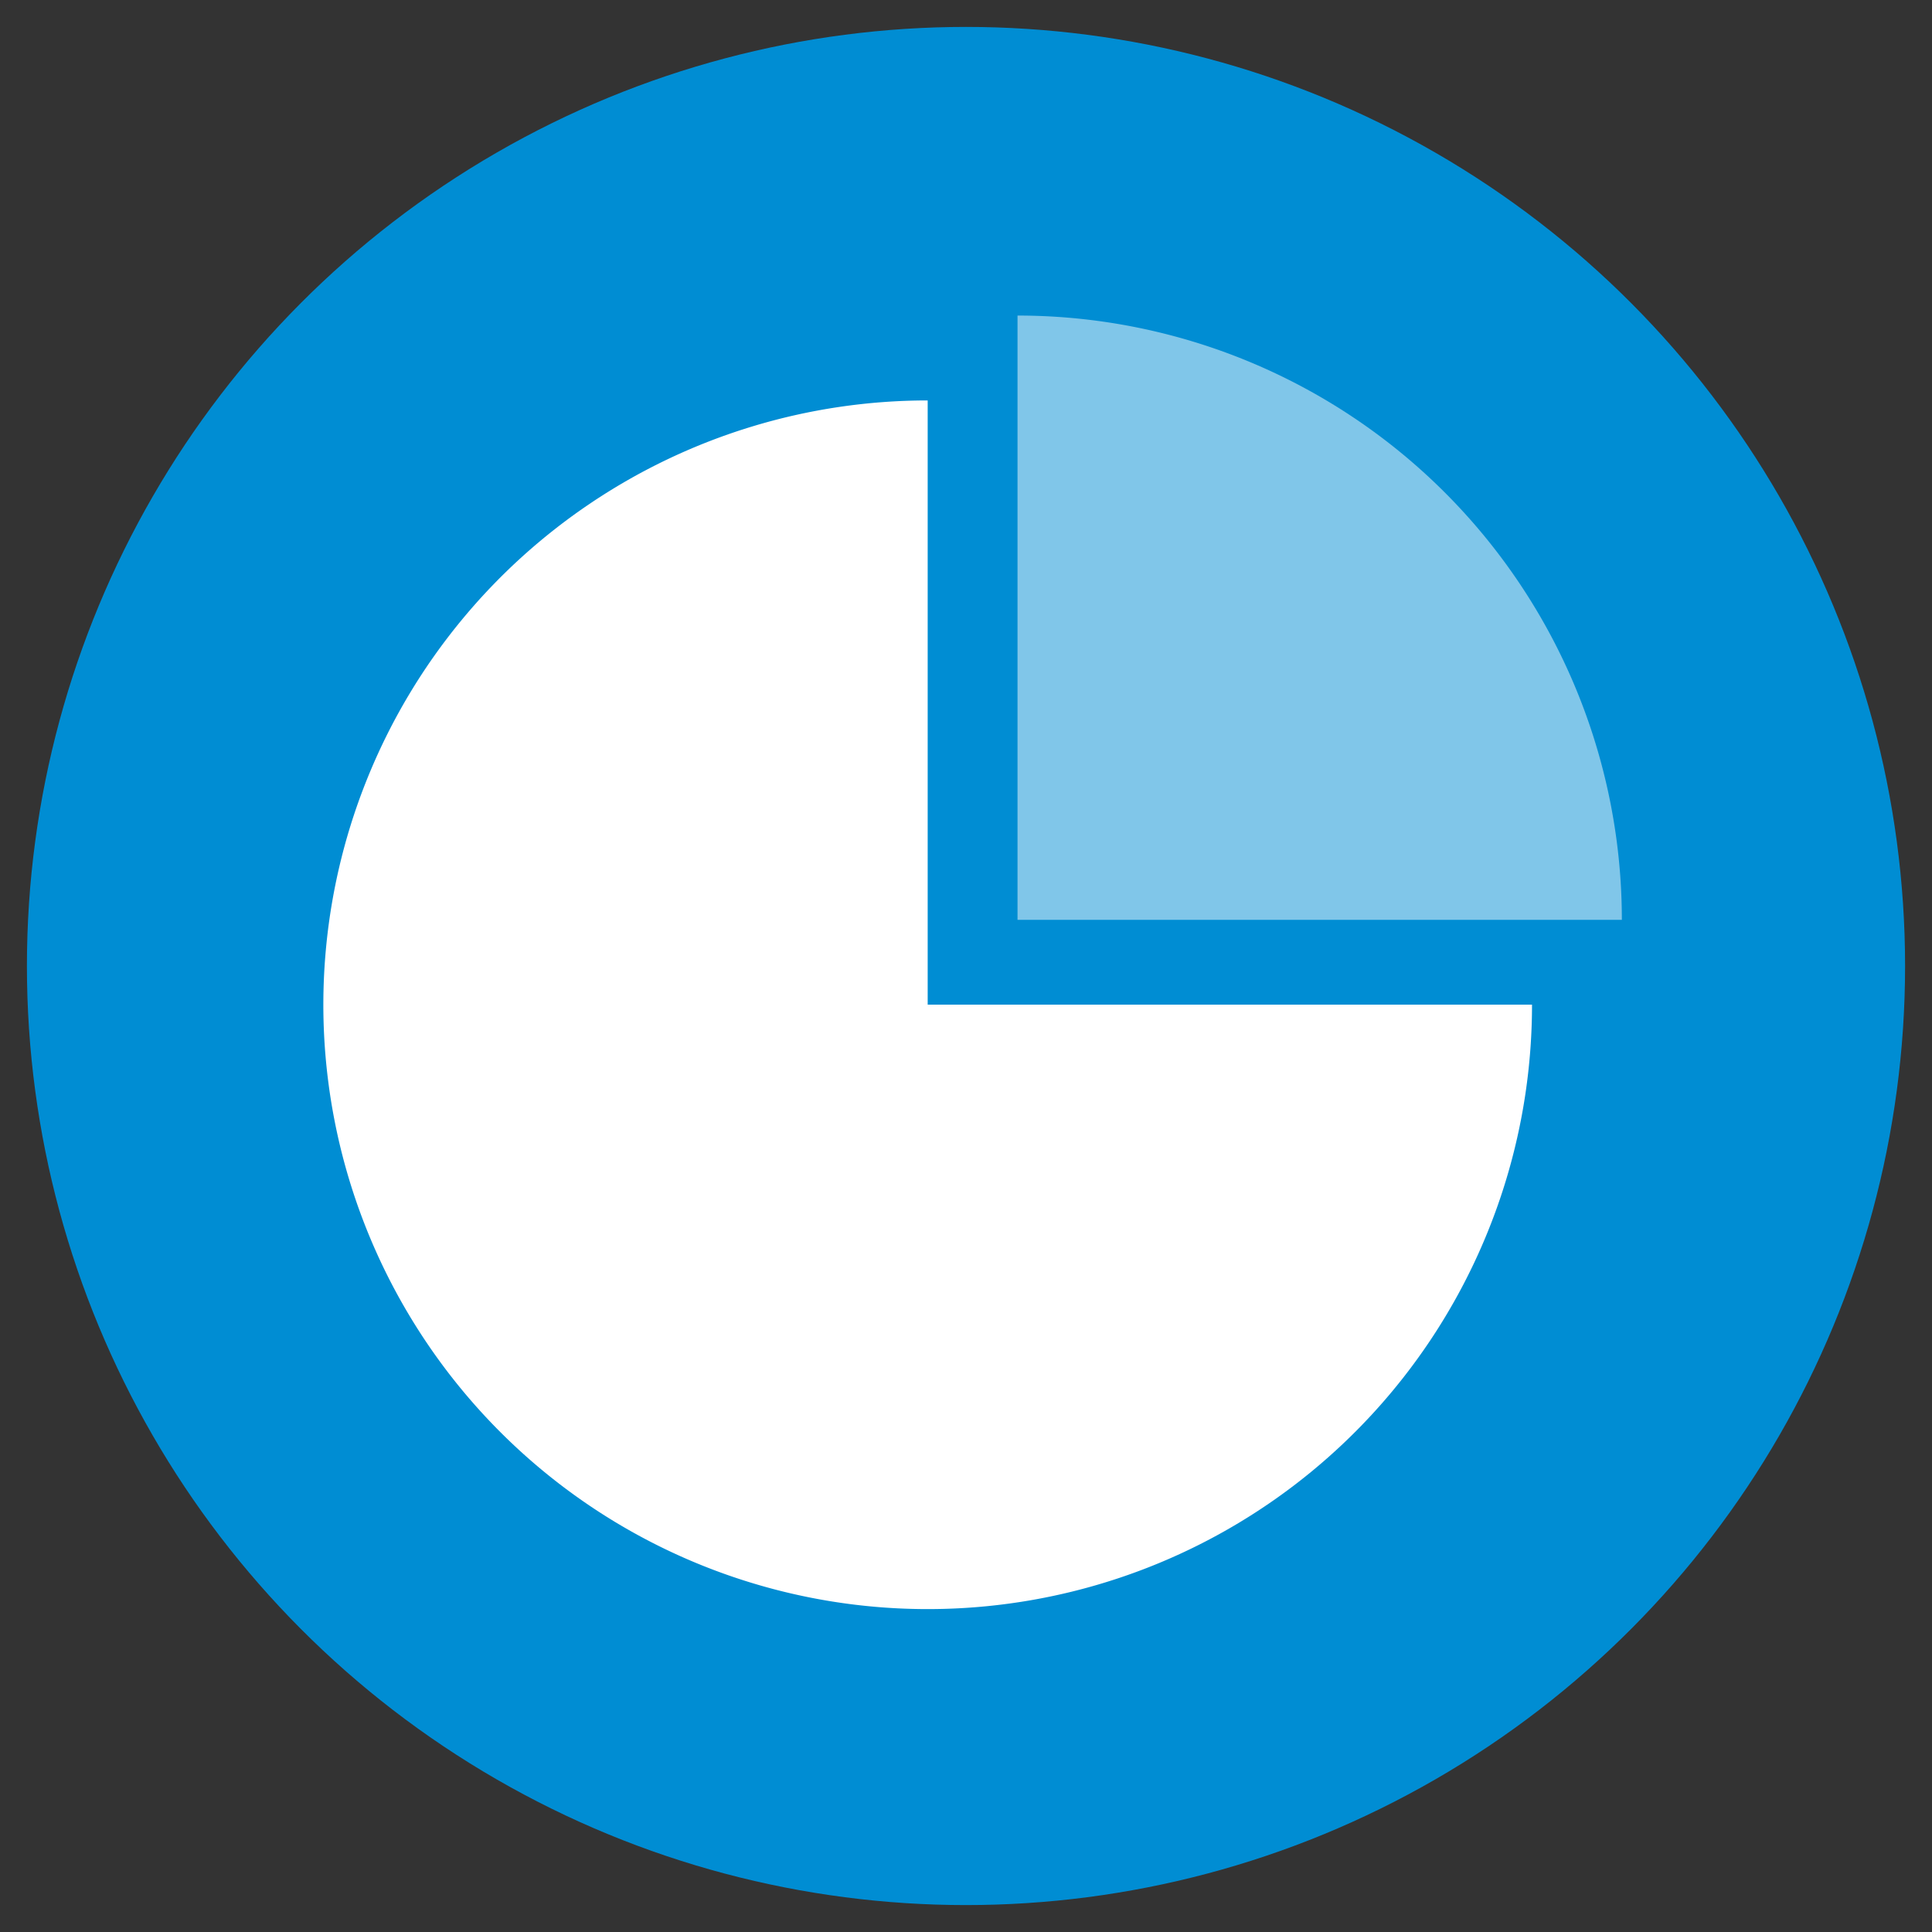
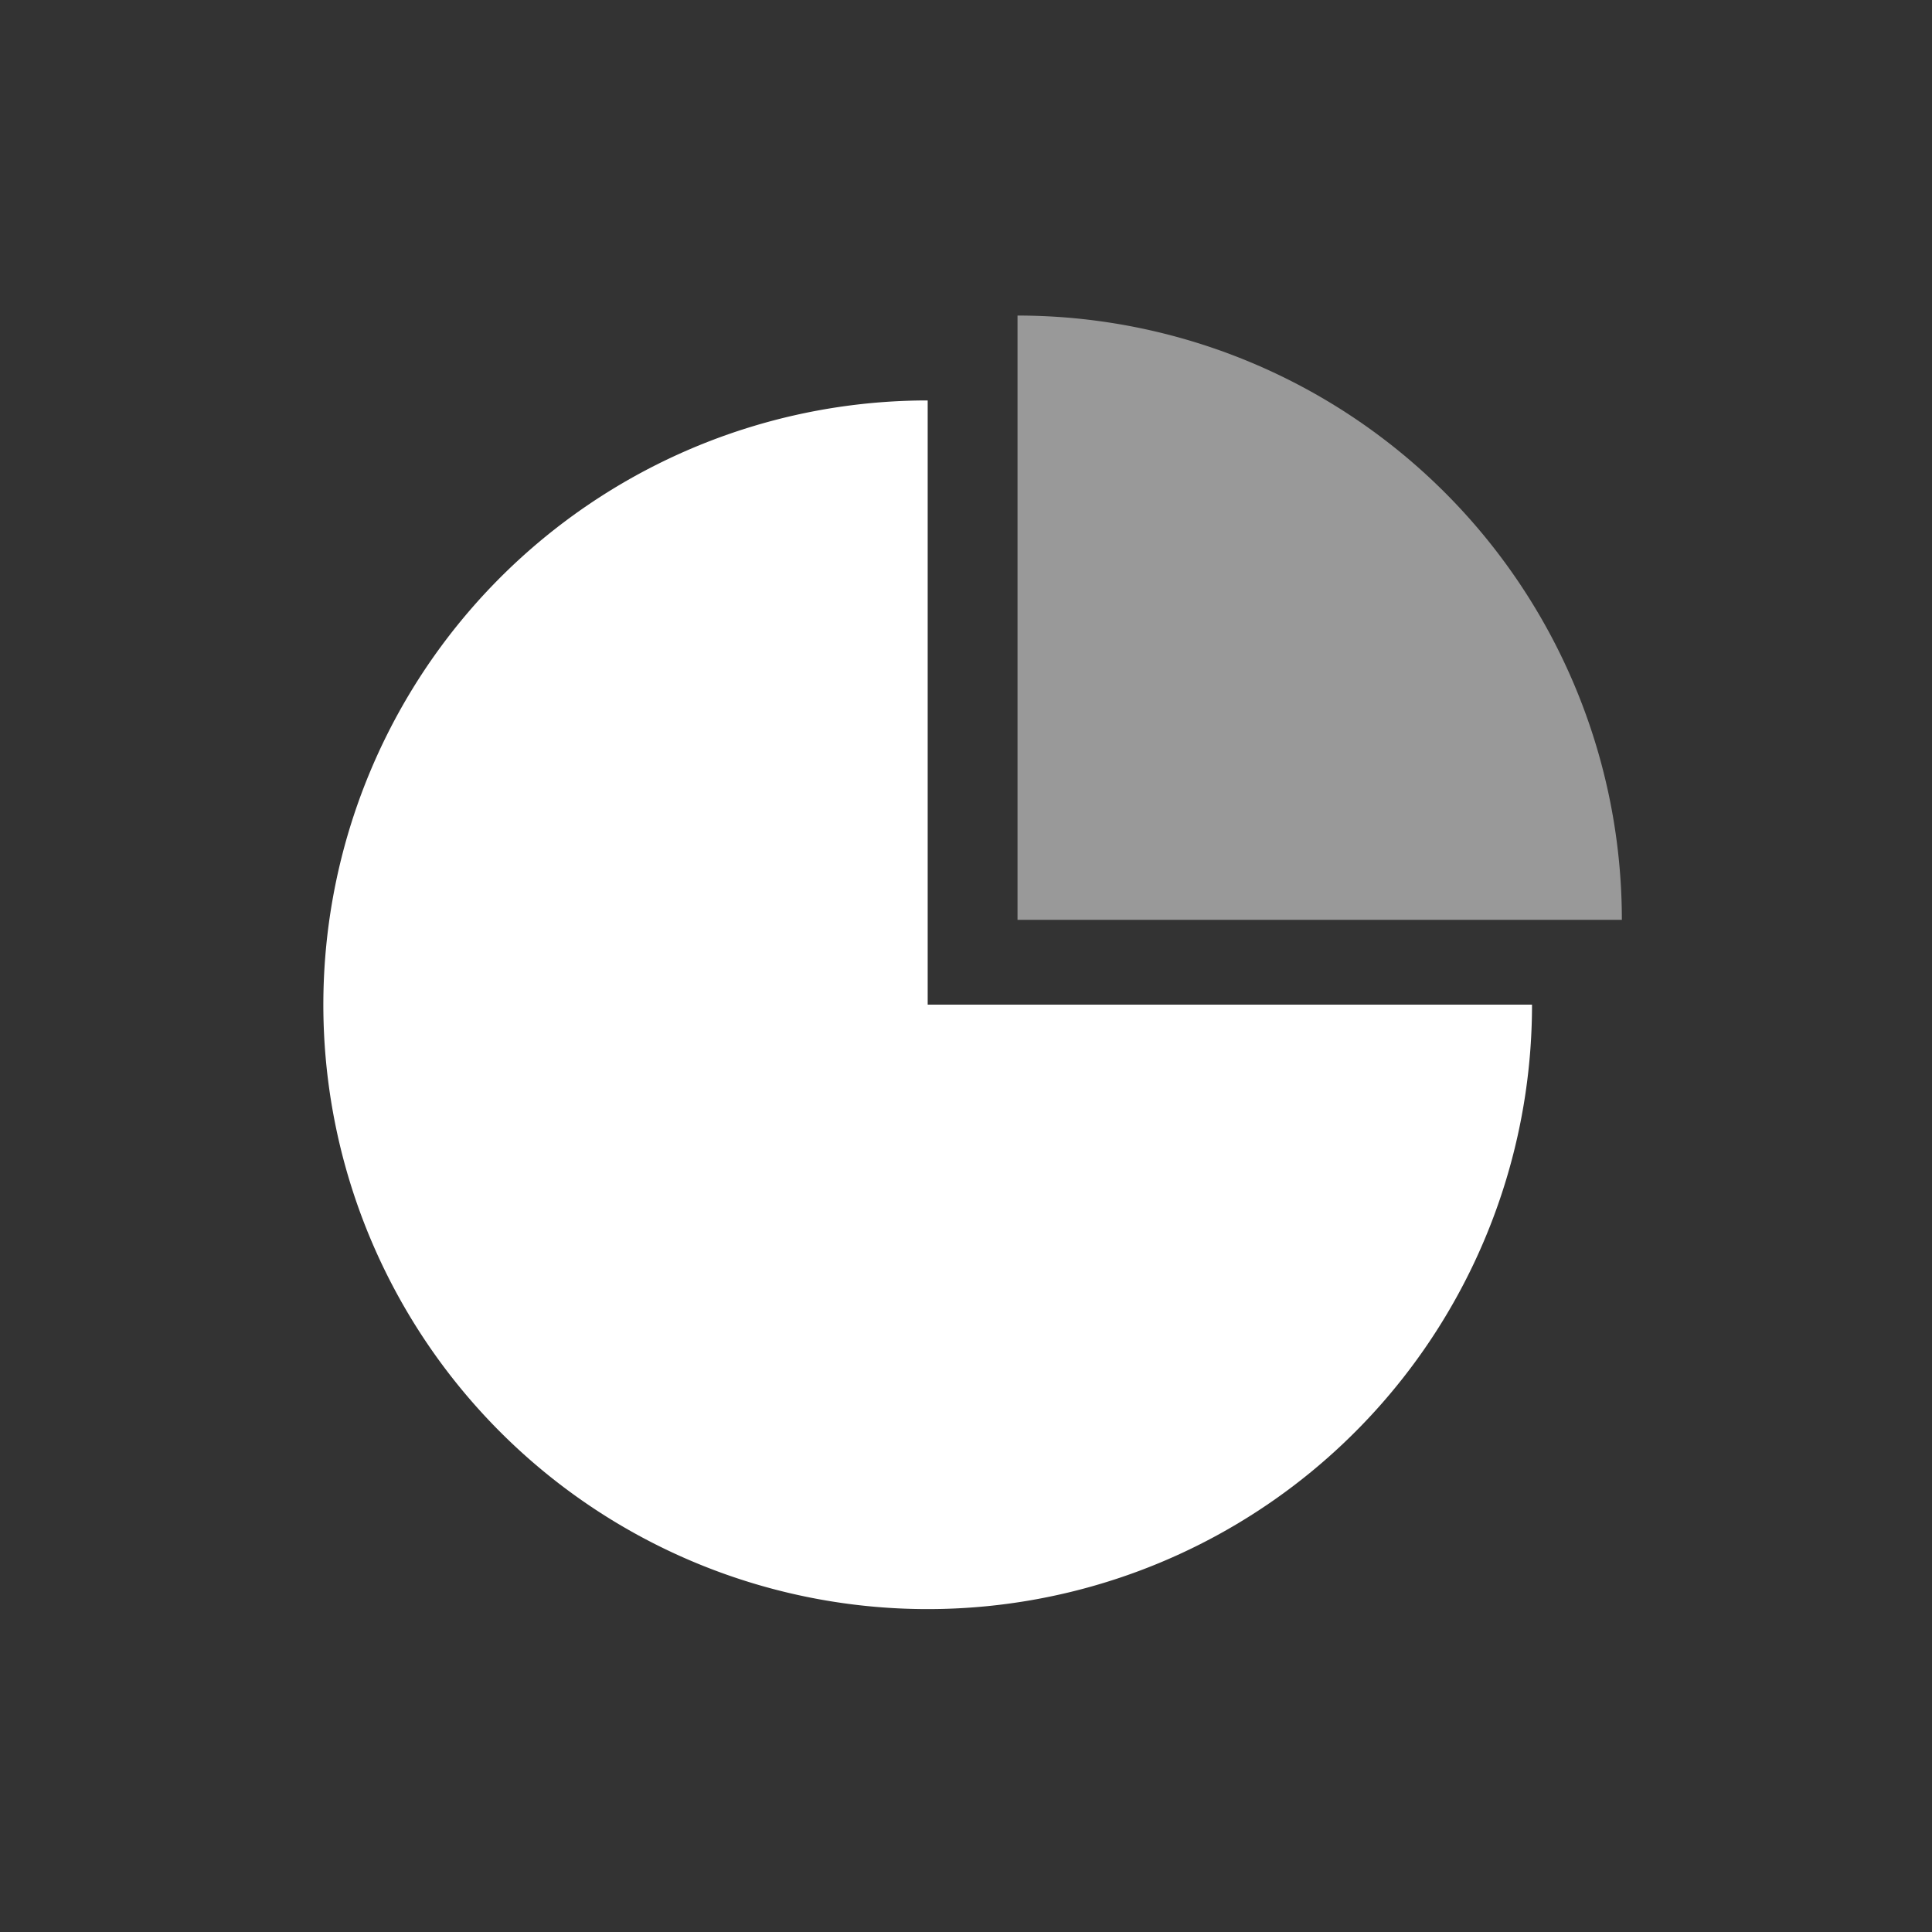
<svg xmlns="http://www.w3.org/2000/svg" id="Layer_1" data-name="Layer 1" viewBox="0 0 300 300">
  <rect x="0" y="0" width="300" height="300" fill="#333333" stroke="none" />
  <defs>
    <style>.cls-1{fill:#008dd3;}.cls-2{opacity:0.5;}.cls-3{fill:#fff;}</style>
  </defs>
-   <circle class="cls-1" cx="150" cy="150" r="145.82" />
  <g class="cls-2">
    <path class="cls-3" d="M158,49v93.83h93.84A93.83,93.83,0,0,0,158,49Z" />
  </g>
-   <path class="cls-3" d="M144.05,156V62.18A93.84,93.84,0,1,0,237.89,156Z" />
+   <path class="cls-3" d="M144.05,156V62.18A93.84,93.84,0,1,0,237.89,156" />
</svg>